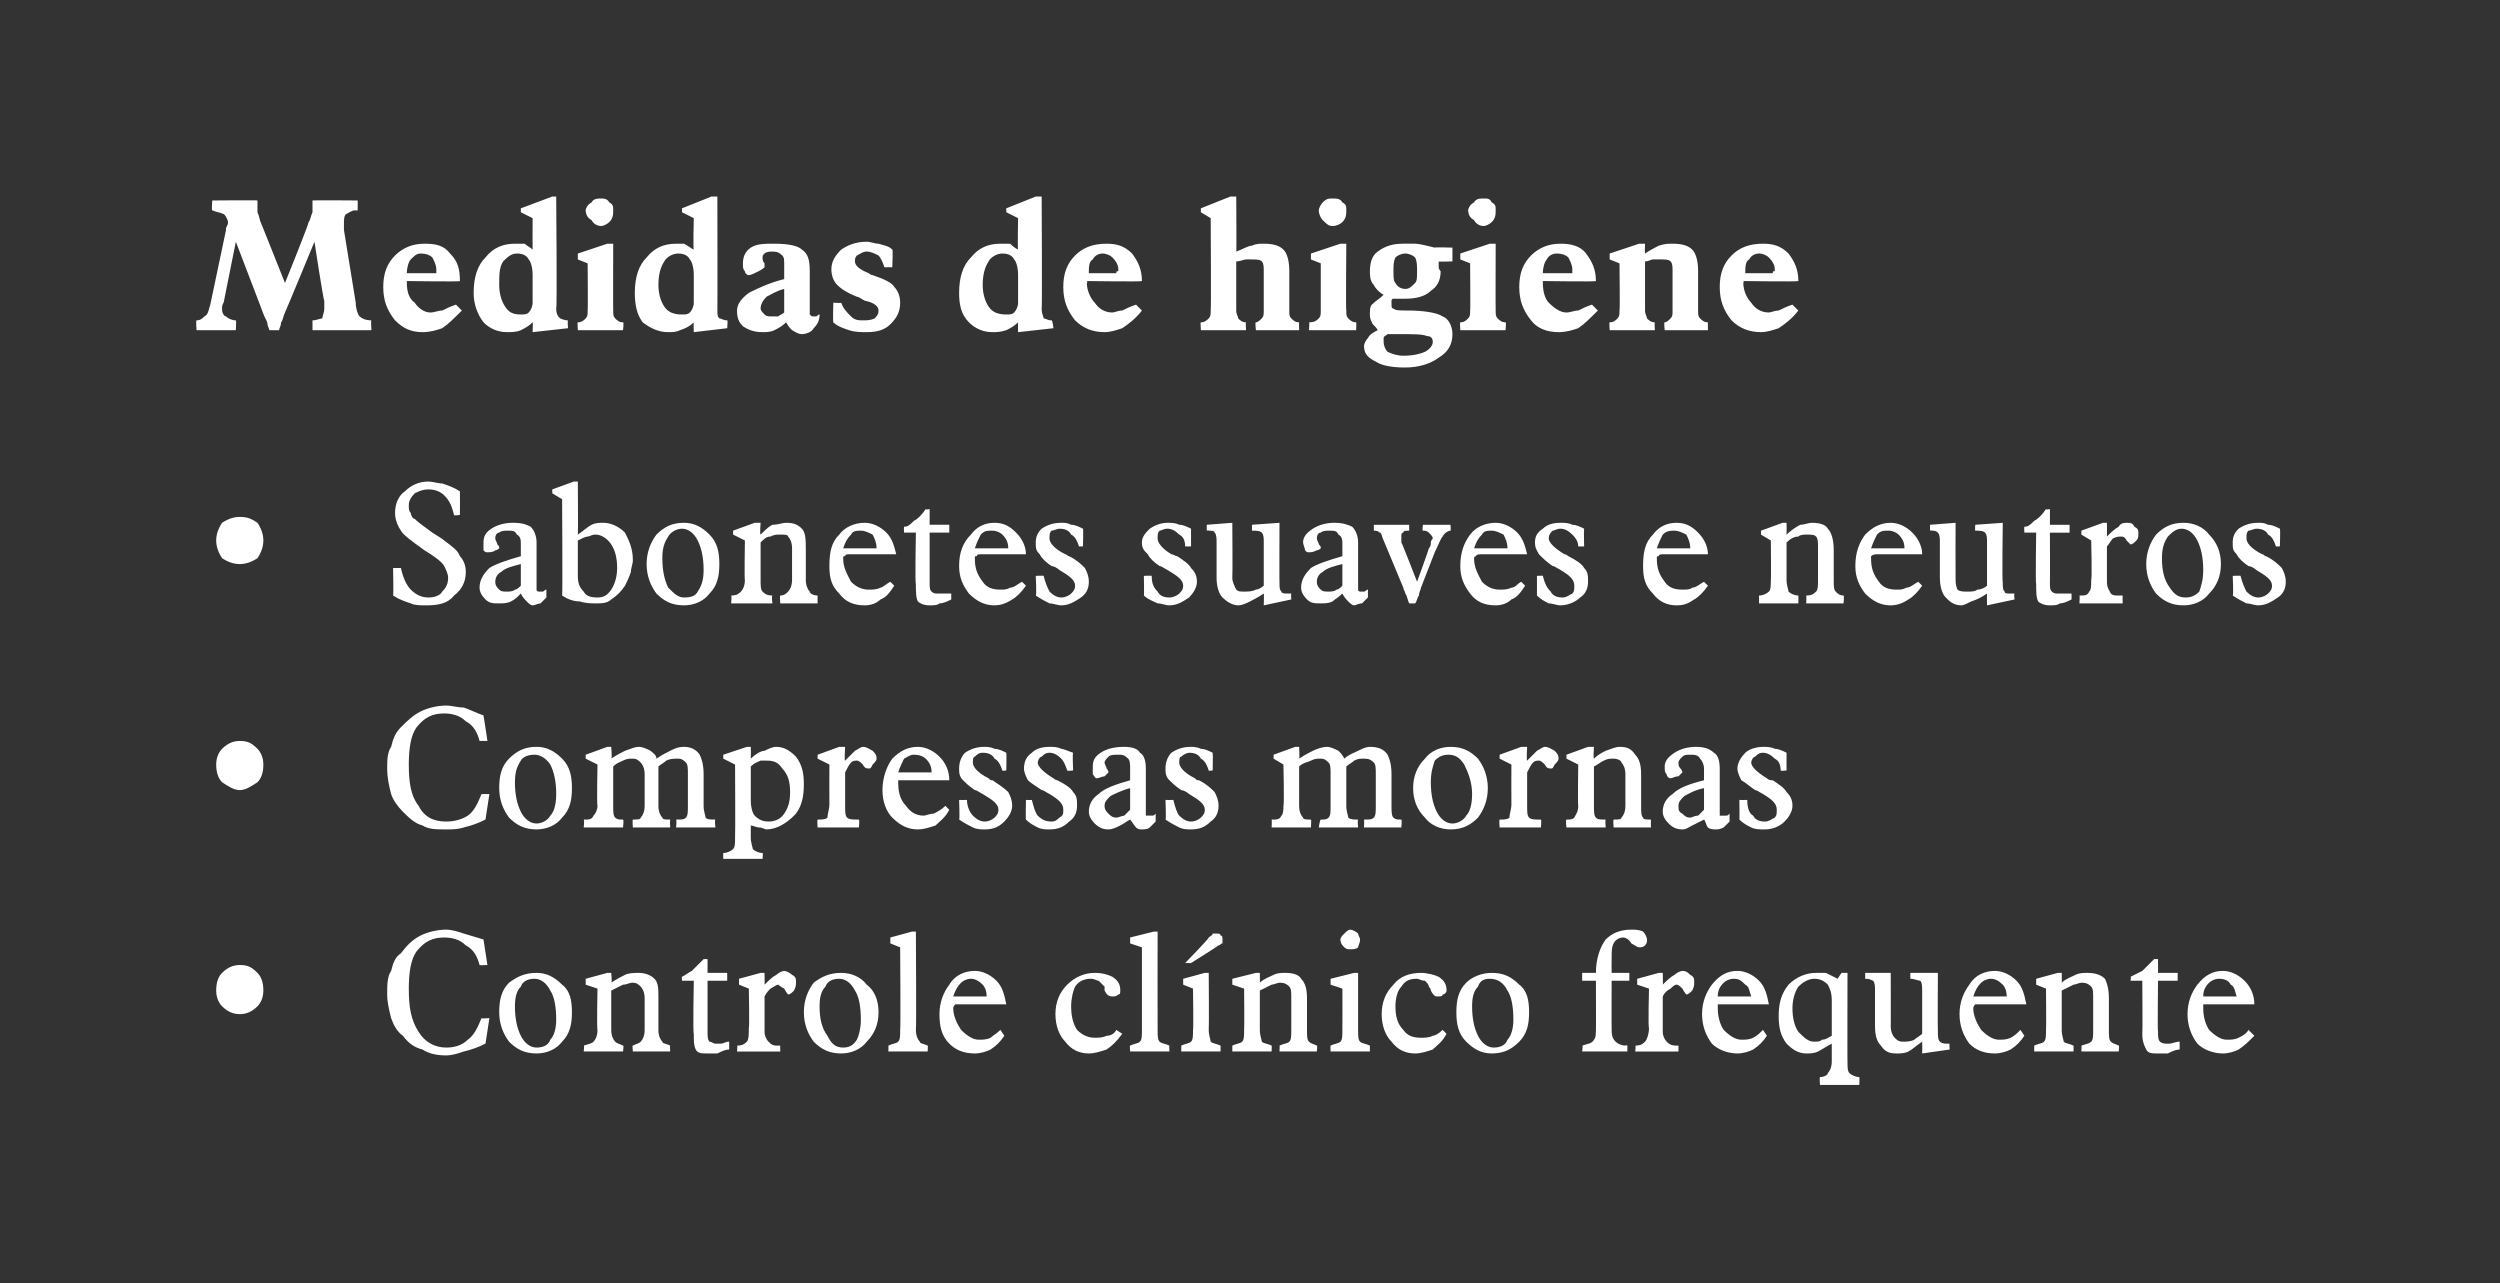
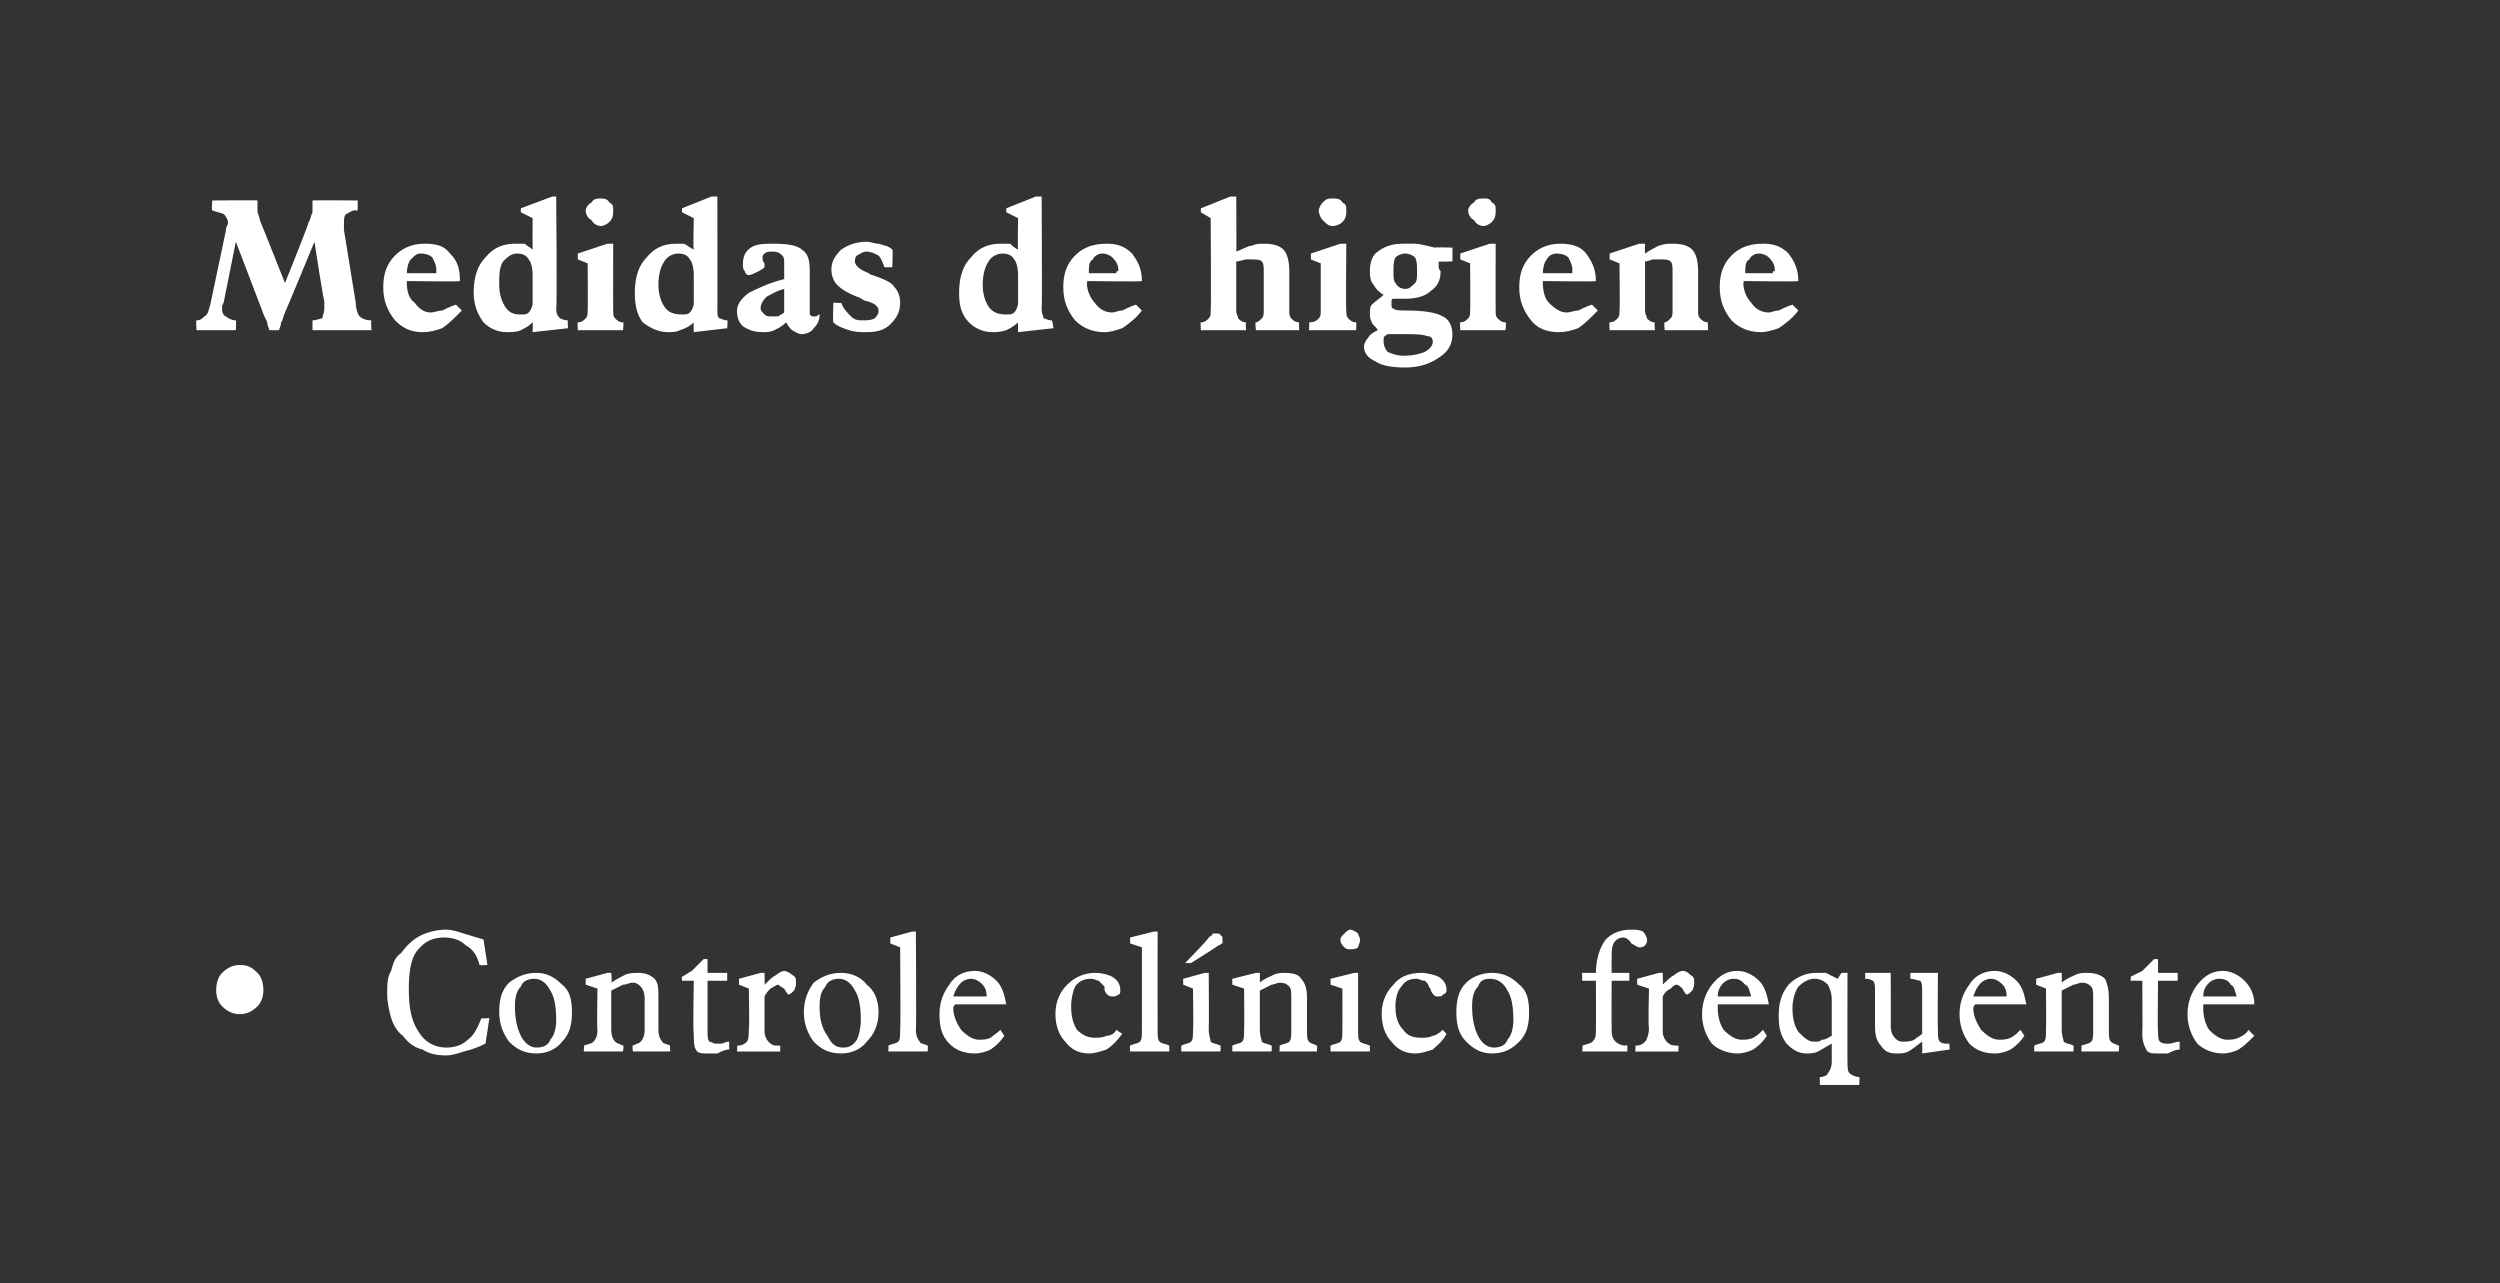
<svg xmlns="http://www.w3.org/2000/svg" version="1.1" width="127.2px" height="65.3px" viewBox="0 0 127.2 65.3">
  <rect x="0" y="0" width="127.2" height="65.3" fill="#333333" stroke="none" />
  <desc>Medidas de higiene • Sabonetes suaves e neutros • Compressas mornas • Controle cl nico frequente</desc>
  <defs />
  <g id="Polygon78605">
    <path d="m11 50.4c0-.4.1-.7.3-.9c.3-.3.6-.4.9-.4c.4 0 .6.1.9.4c.2.2.3.5.3.9c0 .3-.1.6-.3.8c-.3.3-.6.4-.9.4c-.3 0-.6-.1-.9-.4c-.2-.2-.3-.5-.3-.8zm13.5 1.4c-.03.04.4 0 .4 0c0 0-.2 1.33-.2 1.3c-.4.2-.7.3-1.1.4c-.3.1-.6.2-.9.2c-.5 0-.9-.1-1.2-.3c-.4-.1-.7-.3-1-.7c-.3-.2-.5-.6-.6-.9c-.1-.4-.2-.8-.2-1.2c0-.5 0-.9.2-1.2c.1-.4.2-.7.5-.9c.3-.4.6-.7 1-.9c.4-.2.9-.3 1.3-.3c.3 0 .6.1.9.2c.3.1.7.2 1 .3c.01.04.2 1.3.2 1.3c0 0-.4.02-.4 0c-.1-.4-.3-.8-.7-1c-.3-.3-.7-.4-1.1-.4c-.6 0-1 .2-1.4.7c-.3.4-.4 1.1-.4 1.9c0 .9.1 1.6.5 2.2c.3.5.8.8 1.4.8c.4 0 .8-.1 1.1-.4c.3-.2.5-.6.7-1.1zm1.7-.6c0 .6.1 1.1.3 1.5c.2.4.5.6.8.6c.3 0 .6-.1.7-.4c.2-.2.3-.6.3-1c0-.7-.1-1.2-.3-1.5c-.2-.4-.5-.6-.8-.6c-.3 0-.6.1-.7.4c-.2.2-.3.5-.3 1zm1.1 2.4c-.6 0-1-.2-1.4-.6c-.3-.4-.5-.9-.5-1.5c0-.6.1-1.1.5-1.5c.4-.3.8-.5 1.4-.5c.5 0 .9.2 1.3.6c.4.3.5.8.5 1.4c0 .6-.1 1.1-.5 1.5c-.3.4-.8.6-1.3.6zm2.4-.1c0 0 .04-.34 0-.3c.3-.1.4-.1.5-.2c.1-.1.2-.3.2-.6c-.04 0 0-2.1 0-2.1l-.6-.2l0-.3l1.1-.3l.2 0c0 0 .05.51 0 .5c.3-.2.5-.3.7-.4c.2-.1.5-.1.7-.1c.3 0 .6.1.8.3c.2.2.2.5.2 1c0 0 0 1.6 0 1.6c0 .3.1.5.2.6c0 .1.2.1.4.2c-.02-.04 0 .3 0 .3l-1.9 0c0 0-.04-.34 0-.3c.2-.1.3-.1.4-.2c.1-.1.2-.3.2-.6c0 0 0-1.6 0-1.6c0-.3-.1-.5-.2-.6c-.1-.1-.2-.2-.4-.2c-.2 0-.3.1-.5.1c-.2.1-.4.2-.6.3c0 0 0 2 0 2c0 .3.1.5.2.6c.1.1.2.1.4.2c.05-.04 0 .3 0 .3l-2 0zm7.4-.1c-.2 0-.4.1-.6.2c-.1 0-.3 0-.5 0c-.3 0-.5 0-.6-.2c-.1-.2-.1-.4-.1-.8c-.05-.04 0-2.7 0-2.7l-.6 0c0 0-.02-.23 0-.2c.2-.1.3-.2.5-.3c.2-.2.4-.4.6-.6c.01-.01.2 0 .2 0l0 .7l1 0l0 .4l-1 0c0 0 0 2.58 0 2.6c0 .2 0 .4.1.5c.1 0 .2.1.3.1c.1 0 .2 0 .3 0c.1 0 .2-.1.4-.1c0 0 0 .4 0 .4zm.4.1c0 0 .03-.34 0-.3c.3 0 .4-.1.5-.2c.1-.1.1-.4.1-.7c.04.02 0-2 0-2l-.5-.2l0-.3l1.1-.3l.2 0c0 0 .01.65 0 .6c.2-.2.4-.4.6-.5c.1-.1.3-.2.4-.2c.1 0 .3.1.4.2c.2.1.2.2.2.4c0 .1 0 .2-.1.4c-.1.1-.2.2-.3.2c0 0-.1-.1-.2-.3c-.2-.1-.3-.2-.3-.2c-.1 0-.2.1-.4.2c-.1.1-.2.2-.3.4c0 0 0 1.8 0 1.8c0 .2.1.4.2.5c.1.1.2.2.4.2c.1 0 .1 0 .1 0c0 0 .1 0 .1 0c-.01-.04 0 .3 0 .3l-2.2 0zm4.2-2.3c0 .6.1 1.1.4 1.5c.2.4.4.6.8.6c.3 0 .5-.1.7-.4c.1-.2.2-.6.2-1c0-.7-.1-1.2-.3-1.5c-.2-.4-.5-.6-.8-.6c-.3 0-.6.1-.7.4c-.2.2-.3.5-.3 1zm1.1 2.4c-.6 0-1-.2-1.4-.6c-.3-.4-.5-.9-.5-1.5c0-.6.2-1.1.5-1.5c.4-.3.8-.5 1.4-.5c.5 0 1 .2 1.3.6c.4.3.6.8.6 1.4c0 .6-.2 1.1-.6 1.5c-.3.4-.8.6-1.3.6zm2.4-.1c0 0 .01-.34 0-.3c.2-.1.4-.1.5-.2c.1-.1.1-.3.1-.6c.03 0 0-4.2 0-4.2l-.5-.2l0-.3l1.1-.3l.2 0c0 0 .03 5 0 5c0 .3.1.5.2.6c0 .1.2.1.4.2c.02-.04 0 .3 0 .3l-2 0zm3.3-2.8c0 0 1.7 0 1.7 0c0-.3-.1-.5-.2-.6c-.2-.2-.4-.3-.6-.3c-.2 0-.4.1-.5.2c-.2.2-.3.4-.4.7zm2.6 2c-.2.3-.4.5-.7.7c-.2.1-.5.2-.8.2c-.6 0-1-.2-1.3-.5c-.4-.4-.5-.9-.5-1.5c0-.6.2-1.1.5-1.5c.3-.5.8-.7 1.3-.7c.4 0 .8.2 1.1.5c.3.3.4.7.5 1.2c0 0-2.3 0-2.3 0c-.2 0-.3 0-.3 0c0 0-.1.1-.1.2c0 .4.2.8.4 1.1c.3.3.6.5.9.5c.2 0 .4 0 .6-.1c.1-.1.3-.2.5-.4c0 0 .2.3.2.3zm6-.1c-.3.4-.5.6-.8.8c-.3.1-.6.2-.9.2c-.5 0-.9-.2-1.2-.6c-.3-.3-.5-.8-.5-1.4c0-.6.2-1.1.6-1.5c.4-.4.9-.6 1.4-.6c.4 0 .7.1.9.2c.3.2.4.4.4.7c0 .1 0 .2-.1.2c-.1.1-.2.1-.3.1c-.2 0-.3-.1-.4-.3c0-.1 0-.2 0-.2c-.1-.1-.2-.2-.3-.3c-.1 0-.2-.1-.4-.1c-.3 0-.6.1-.8.4c-.1.2-.2.6-.2 1c0 .5.1.9.3 1.2c.3.3.6.4.9.4c.2 0 .4 0 .6-.1c.2 0 .4-.1.5-.3c0 0 .3.2.3.2zm.4.9c0 0-.03-.34 0-.3c.2-.1.4-.1.5-.2c.1-.1.1-.3.1-.6c0 0 0-4.2 0-4.2l-.6-.2l0-.3l1.2-.3l.2 0c0 0-.01 5 0 5c0 .3 0 .5.1.6c.1.1.3.1.5.2c-.02-.04 0 .3 0 .3l-2 0zm3.2-3.2l-.5-.2l0-.3l1.1-.3l.2 0c0 0 .02 2.9 0 2.9c0 .3.1.5.1.6c.1.1.3.1.5.2c.01-.04 0 .3 0 .3l-2 0c0 0 .01-.34 0-.3c.2-.1.4-.1.5-.2c.1-.1.1-.3.1-.6c.03 0 0-2.1 0-2.1zm-.4-1.3c0 0 1.22-1.25 1.2-1.3c.1-.1.2-.1.2-.2c.1 0 .2 0 .2 0c.1 0 .2 0 .2.1c.1 0 .1.1.1.2c0 0 0 .1 0 .2c-.1 0-.1.1-.2.1c-.03.04-1.4.9-1.4.9l-.3 0zm2.4 4.5c0 0 0-.34 0-.3c.2-.1.4-.1.5-.2c.1-.1.1-.3.1-.6c.02 0 0-2.1 0-2.1l-.6-.2l0-.3l1.2-.3l.2 0c0 0 .01.51 0 .5c.2-.2.5-.3.7-.4c.2-.1.4-.1.6-.1c.4 0 .7.1.8.3c.2.2.3.5.3 1c0 0 0 1.6 0 1.6c0 .3 0 .5.1.6c.1.1.2.1.4.2c.04-.04 0 .3 0 .3l-1.9 0c0 0 .02-.34 0-.3c.2-.1.4-.1.5-.2c.1-.1.1-.3.1-.6c0 0 0-1.6 0-1.6c0-.3 0-.5-.1-.6c-.1-.1-.2-.2-.5-.2c-.1 0-.3.1-.4.1c-.2.1-.4.2-.6.3c0 0 0 2 0 2c0 .3.1.5.1.6c.1.1.3.1.5.2c.01-.04 0 .3 0 .3l-2 0zm5.5-5.7c0-.1.1-.2.2-.3c.1-.1.2-.2.3-.2c.1 0 .3.1.4.2c0 .1.1.2.1.3c0 .2-.1.3-.1.4c-.1.1-.3.1-.4.1c-.1 0-.2 0-.3-.1c-.1-.1-.2-.2-.2-.4zm.1 2.5l-.6-.2l0-.3l1.2-.3l.2 0c0 0 0 2.9 0 2.9c0 .3 0 .5.1.6c.1.1.3.1.5.2c0-.04 0 .3 0 .3l-2 0c0 0-.01-.34 0-.3c.2-.1.4-.1.5-.2c.1-.1.1-.3.1-.6c.01 0 0-2.1 0-2.1zm5.3 2.3c-.2.4-.5.6-.7.8c-.3.1-.6.2-.9.2c-.5 0-.9-.2-1.2-.6c-.3-.3-.5-.8-.5-1.4c0-.6.2-1.1.6-1.5c.3-.4.8-.6 1.4-.6c.3 0 .7.1.9.2c.3.2.4.4.4.7c0 .1-.1.2-.2.2c0 .1-.1.1-.3.1c-.1 0-.2-.1-.3-.3c0-.1-.1-.2-.1-.2c0-.1-.1-.2-.2-.3c-.2 0-.3-.1-.4-.1c-.4 0-.6.1-.8.4c-.2.2-.3.6-.3 1c0 .5.1.9.4 1.2c.2.3.5.4.9.4c.2 0 .4 0 .6-.1c.1 0 .3-.1.5-.3c0 0 .2.2.2.2zm1.3-1.4c0 .6.1 1.1.3 1.5c.2.4.5.6.8.6c.3 0 .6-.1.7-.4c.2-.2.3-.6.3-1c0-.7-.1-1.2-.3-1.5c-.2-.4-.5-.6-.9-.6c-.3 0-.5.1-.6.4c-.2.2-.3.5-.3 1zm1 2.4c-.5 0-.9-.2-1.3-.6c-.4-.4-.5-.9-.5-1.5c0-.6.1-1.1.5-1.5c.3-.3.8-.5 1.3-.5c.6 0 1 .2 1.4.6c.4.3.5.8.5 1.4c0 .6-.1 1.1-.5 1.5c-.4.4-.8.6-1.4.6zm4.6-.1c0 0 .05-.34 0-.3c.3-.1.5-.1.6-.3c.1-.1.1-.3.1-.6c.01.04 0-2.4 0-2.4l-.7 0l0-.4l.7 0c0 0 .01-.05 0 0c0-.7.2-1.3.5-1.7c.3-.3.7-.5 1.3-.5c.2 0 .4 0 .6.1c.1.1.2.3.2.4c0 .1 0 .2-.1.3c-.1.1-.2.1-.3.1c-.1 0-.2-.1-.4-.2c-.1-.2-.3-.3-.4-.3c-.2 0-.4.1-.5.3c-.1.2-.1.4-.1.8c-.01 0 0 .7 0 .7l.9 0l0 .4l-.9 0c0 0-.01 2.41 0 2.4c0 .3 0 .5.2.7c.1.1.3.2.5.2c0-.04.1 0 .1 0l0 .3l-2.3 0zm2.7 0c0 0 .04-.34 0-.3c.3 0 .4-.1.5-.2c.1-.1.2-.4.2-.7c-.05.02 0-2 0-2l-.6-.2l0-.3l1.1-.3l.2 0c0 0 .02.65 0 .6c.2-.2.4-.4.6-.5c.1-.1.3-.2.4-.2c.2 0 .3.1.4.2c.2.1.2.2.2.4c0 .1 0 .2-.1.4c-.1.1-.2.2-.3.2c0 0-.1-.1-.2-.3c-.1-.1-.2-.2-.3-.2c-.1 0-.2.1-.3.2c-.2.1-.3.2-.4.4c0 0 0 1.8 0 1.8c0 .2.1.4.2.5c.1.1.2.2.5.2c0 0 0 0 0 0c.1 0 .1 0 .1 0c0-.04 0 .3 0 .3l-2.2 0zm4.2-2.8c0 0 1.7 0 1.7 0c-.1-.3-.1-.5-.3-.6c-.2-.2-.3-.3-.6-.3c-.2 0-.4.1-.5.2c-.2.2-.3.4-.3.7zm2.5 2c-.2.3-.4.5-.7.7c-.2.1-.5.2-.8.2c-.5 0-1-.2-1.3-.5c-.3-.4-.5-.9-.5-1.5c0-.6.2-1.1.5-1.5c.4-.5.8-.7 1.3-.7c.4 0 .8.2 1.1.5c.3.3.4.7.5 1.2c0 0-2.2 0-2.2 0c-.2 0-.4 0-.4 0c0 0 0 .1 0 .2c0 .4.1.8.3 1.1c.3.3.6.5.9.5c.2 0 .4 0 .6-.1c.2-.1.3-.2.5-.4c0 0 .2.3.2.3zm4.1 1.3c0 .3 0 .5.1.6c.1.1.3.2.5.2c.02.01 0 .4 0 .4l-2 0c0 0-.03-.39 0-.4c.2 0 .4-.1.4-.2c.1-.1.2-.3.2-.6c0 0 0-.9 0-.9c-.2.1-.5.3-.7.4c-.2.1-.4.1-.6.1c-.4 0-.7-.2-1-.5c-.3-.4-.4-.8-.4-1.4c0-.6.1-1.1.5-1.6c.4-.4.9-.6 1.4-.6c.2 0 .3 0 .5 0c.2.1.4.2.6.3c0-.02.2-.3.2-.3l.3 0c0 0-.01 4.53 0 4.5zm-.8-1.3c0 0 0-1.8 0-1.8c0-.4-.1-.6-.2-.8c-.2-.2-.4-.3-.7-.3c-.3 0-.6.2-.8.4c-.2.3-.3.7-.3 1.1c0 .5.1.9.3 1.2c.3.3.5.5.8.5c.2 0 .3 0 .4-.1c.2 0 .3-.1.5-.2zm1.7-2.9l0-.3l1.3 0c0 0 .01 2.73 0 2.7c0 .3.1.5.2.6c.1.1.2.2.4.2c.2 0 .4 0 .6-.1c.1-.1.3-.2.4-.3c0 0 0-2.1 0-2.1c0-.3 0-.5-.1-.6c-.1 0-.3-.1-.5-.1c-.01 0 0-.3 0-.3l1.4 0c0 0-.02 2.96 0 3c0 .2 0 .4.1.5c0 0 .1.1.3.1c.1 0 .1 0 .1 0c0 0 .1 0 .1 0c-.03-.04 0 .3 0 .3l-1.4.2c0 0 .01-.57 0-.6c-.3.2-.5.4-.7.5c-.2.1-.4.1-.6.1c-.4 0-.6-.1-.8-.4c-.2-.2-.3-.5-.3-1c0 0 0-1.8 0-1.8c0-.2 0-.4-.1-.5c0 0-.2-.1-.3-.1c-.03.02-.1 0-.1 0zm5.5.9c0 0 1.7 0 1.7 0c0-.3-.1-.5-.2-.6c-.2-.2-.4-.3-.6-.3c-.2 0-.4.1-.5.2c-.2.2-.3.4-.4.7zm2.6 2c-.2.3-.4.5-.7.7c-.2.1-.5.2-.8.2c-.6 0-1-.2-1.3-.5c-.3-.4-.5-.9-.5-1.5c0-.6.2-1.1.5-1.5c.3-.5.8-.7 1.3-.7c.4 0 .8.2 1.1.5c.3.3.4.7.5 1.2c0 0-2.3 0-2.3 0c-.1 0-.3 0-.3 0c0 0-.1.1-.1.2c0 .4.2.8.4 1.1c.3.3.6.5.9.5c.2 0 .4 0 .6-.1c.2-.1.3-.2.5-.4c0 0 .2.3.2.3zm.5.8c0 0 0-.34 0-.3c.2-.1.4-.1.5-.2c.1-.1.1-.3.1-.6c.02 0 0-2.1 0-2.1l-.5-.2l0-.3l1.1-.3l.2 0c0 0 .01.51 0 .5c.2-.2.5-.3.7-.4c.2-.1.4-.1.6-.1c.4 0 .7.1.9.3c.1.2.2.5.2 1c0 0 0 1.6 0 1.6c0 .3 0 .5.1.6c.1.1.2.1.4.2c.04-.04 0 .3 0 .3l-1.9 0c0 0 .02-.34 0-.3c.3-.1.4-.1.5-.2c.1-.1.1-.3.1-.6c0 0 0-1.6 0-1.6c0-.3 0-.5-.1-.6c-.1-.1-.2-.2-.5-.2c-.1 0-.3.1-.4.1c-.2.1-.4.2-.6.3c0 0 0 2 0 2c0 .3.1.5.1.6c.1.1.3.1.5.2c.01-.04 0 .3 0 .3l-2 0zm7.4-.1c-.2 0-.4.1-.6.2c-.2 0-.3 0-.5 0c-.3 0-.5 0-.6-.2c-.1-.2-.2-.4-.2-.8c.02-.04 0-2.7 0-2.7l-.6 0c0 0 .04-.23 0-.2c.2-.1.4-.2.6-.3c.2-.2.4-.4.6-.6c-.03-.01.2 0 .2 0l0 .7l1 0l0 .4l-1 0c0 0-.03 2.58 0 2.6c0 .2 0 .4.1.5c0 0 .1.1.3.1c0 0 .1 0 .2 0c.1 0 .3-.1.5-.1c0 0 0 .4 0 .4zm1.2-2.7c0 0 1.7 0 1.7 0c-.1-.3-.1-.5-.3-.6c-.1-.2-.3-.3-.6-.3c-.2 0-.4.1-.5.2c-.2.2-.3.4-.3.7zm2.6 2c-.3.3-.5.5-.8.7c-.2.1-.5.2-.8.2c-.5 0-1-.2-1.3-.5c-.3-.4-.5-.9-.5-1.5c0-.6.2-1.1.5-1.5c.4-.5.8-.7 1.3-.7c.4 0 .8.2 1.1.5c.3.3.5.7.5 1.2c0 0-2.2 0-2.2 0c-.2 0-.3 0-.4 0c0 0 0 .1 0 .2c0 .4.1.8.3 1.1c.3.3.6.5.9.5c.2 0 .4 0 .6-.1c.2-.1.4-.2.5-.4c0 0 .3.3.3.3z" stroke="none" fill="#fff" />
  </g>
  <g id="Polygon78604">
-     <path d="m11 38.9c0-.3.1-.6.3-.8c.3-.3.6-.4.9-.4c.4 0 .6.1.9.4c.2.2.3.5.3.8c0 .4-.1.7-.3.9c-.3.2-.6.4-.9.4c-.3 0-.6-.2-.9-.4c-.2-.2-.3-.5-.3-.9zm13.5 1.5c-.03.01.4 0 .4 0c0 0-.2 1.31-.2 1.3c-.4.2-.7.3-1.1.4c-.3.1-.6.1-.9.1c-.5 0-.9 0-1.2-.2c-.4-.1-.7-.4-1-.7c-.3-.3-.5-.6-.6-.9c-.1-.4-.2-.8-.2-1.3c0-.4 0-.8.2-1.1c.1-.4.2-.7.5-1c.3-.3.6-.6 1-.8c.4-.2.9-.3 1.3-.3c.3 0 .6.1.9.1c.3.1.7.3 1 .4c.01.01.2 1.3.2 1.3c0 0-.4 0-.4 0c-.1-.4-.3-.8-.7-1c-.3-.3-.7-.4-1.1-.4c-.6 0-1 .2-1.4.7c-.3.4-.4 1.1-.4 1.9c0 .9.1 1.6.5 2.1c.3.6.8.8 1.4.8c.4 0 .8-.1 1.1-.3c.3-.2.5-.6.7-1.1zm1.7-.6c0 .6.1 1.1.3 1.5c.2.4.5.6.8.6c.3 0 .6-.2.7-.4c.2-.2.3-.6.3-1.1c0-.6-.1-1.1-.3-1.5c-.2-.3-.5-.5-.8-.5c-.3 0-.6.1-.7.3c-.2.3-.3.6-.3 1.1zm1.1 2.4c-.6 0-1-.2-1.4-.6c-.3-.4-.5-.9-.5-1.5c0-.6.1-1.1.5-1.5c.4-.4.8-.6 1.4-.6c.5 0 .9.2 1.3.6c.4.4.5.9.5 1.5c0 .6-.1 1.1-.5 1.5c-.3.4-.8.6-1.3.6zm2.4-.1c0 0 .04-.37 0-.4c.3 0 .4 0 .5-.2c.1-.1.2-.3.2-.5c-.04-.03 0-2.1 0-2.1l-.6-.3l0-.2l1.1-.4l.2 0c0 0 .05.6 0 .6c.3-.2.5-.3.7-.4c.3-.1.5-.2.7-.2c.2 0 .4.1.6.2c.1.1.3.2.3.4c.3-.2.5-.3.7-.4c.2-.1.4-.2.7-.2c.3 0 .6.1.8.4c.1.2.2.5.2 1c0 0 0 1.6 0 1.6c0 .3.1.5.1.6c.1.1.2.1.5.1c-.05.03 0 .4 0 .4l-2 0c0 0 .04-.37 0-.4c.3 0 .4 0 .5-.1c.1-.1.1-.3.1-.6c0 0 0-1.6 0-1.6c0-.3 0-.5-.1-.6c-.1-.1-.2-.2-.4-.2c-.2 0-.4 0-.6.1c-.1.1-.3.2-.4.3c0 0 0 2 0 2c0 .3.1.5.2.6c0 .1.2.1.4.1c-.02.03 0 .4 0 .4l-1.9 0c0 0-.03-.37 0-.4c.2 0 .4 0 .4-.1c.1-.1.2-.3.2-.6c0 0 0-1.6 0-1.6c0-.3-.1-.5-.2-.6c-.1-.1-.2-.2-.4-.2c-.2 0-.3 0-.5.1c-.2.1-.3.1-.5.3c0 0 0 2 0 2c0 .3 0 .5.1.6c.1.1.2.1.4.1c.05.03 0 .4 0 .4l-2 0zm8.5-3.1c0 0 0 1.7 0 1.7c0 .4.1.7.2.8c.2.2.4.3.7.3c.3 0 .6-.1.8-.4c.2-.3.3-.6.3-1.1c0-.5-.1-.9-.4-1.2c-.2-.3-.4-.4-.8-.4c-.1 0-.2 0-.3 0c-.2.1-.3.1-.5.3zm-1.4 4.7c0 0-.01-.31 0-.3c.2 0 .4-.1.5-.2c.1-.1.1-.3.1-.6c.02 0 0-3.7 0-3.7l-.6-.3l0-.2l1.2-.4l.2 0c0 0 .01.58 0 .6c.2-.2.5-.4.7-.4c.2-.1.4-.2.6-.2c.4 0 .7.2 1 .5c.3.4.4.8.4 1.4c0 .6-.1 1.2-.5 1.6c-.4.4-.9.7-1.4.7c-.1 0-.2-.1-.4-.1c-.1 0-.3-.1-.4-.1c0 0 0 .6 0 .6c0 .3.1.5.1.6c.1.1.3.2.5.2c.03-.01 0 .3 0 .3l-2 0zm4.8-1.6c0 0-.03-.37 0-.4c.2 0 .4 0 .5-.1c0-.2.1-.4.1-.7c-.01 0 0-2 0-2l-.6-.3l0-.2l1.1-.4l.3 0c0 0-.05.72 0 .7c.2-.2.4-.4.5-.5c.2-.1.3-.2.4-.2c.2 0 .3.1.5.2c.1.1.2.2.2.4c0 .1-.1.2-.2.3c-.1.2-.1.2-.2.2c-.1 0-.2 0-.3-.2c-.1-.1-.2-.2-.3-.2c-.1 0-.2 0-.3.1c-.1.1-.2.3-.3.5c0 0 0 1.7 0 1.7c0 .3 0 .5.1.6c.1.1.3.1.5.1c0 0 0 0 .1 0c0 0 0 0 0 0c.04.03 0 .4 0 .4l-2.1 0zm4.1-2.8c0 0 1.7 0 1.7 0c0-.3-.1-.5-.3-.7c-.1-.1-.3-.2-.6-.2c-.2 0-.3.1-.5.2c-.1.2-.2.4-.3.7zm2.6 1.9c-.2.4-.5.6-.7.8c-.3.1-.6.2-.9.2c-.5 0-.9-.2-1.3-.6c-.3-.3-.5-.8-.5-1.4c0-.6.2-1.2.5-1.6c.4-.4.8-.6 1.3-.6c.4 0 .8.2 1.1.5c.3.3.5.7.5 1.2c0 0-2.2 0-2.2 0c-.2 0-.3 0-.4 0c0 0 0 .1 0 .1c0 .5.1.9.4 1.2c.2.3.5.5.9.5c.1 0 .3-.1.5-.1c.2-.1.4-.2.6-.4c0 0 .2.2.2.2zm.5.5c.04.03 0-1 0-1c0 0 .39.01.4 0c0 .4.2.7.3.8c.2.2.4.3.6.3c.2 0 .4-.1.5-.2c.1-.1.2-.2.2-.4c0-.3-.3-.5-.8-.8c-.2-.1-.3-.2-.4-.2c-.3-.2-.5-.4-.6-.5c-.2-.2-.2-.4-.2-.6c0-.3.1-.6.3-.8c.3-.2.6-.3 1-.3c.1 0 .3 0 .5.1c.2 0 .4.1.6.2c.02.03 0 .9 0 .9c0 0-.24.04-.2 0c-.1-.3-.2-.5-.4-.6c-.1-.2-.3-.3-.6-.3c-.2 0-.3.1-.4.2c-.1 0-.1.2-.1.3c0 .2.2.5.8.8c.1.1.1.1.2.1c.3.2.6.4.8.6c.1.2.2.4.2.7c0 .3-.2.6-.4.8c-.3.3-.6.4-1 .4c-.2 0-.4 0-.6-.1c-.2-.1-.4-.2-.7-.4zm3.4 0c-.02.03 0-1 0-1c0 0 .33.01.3 0c.1.4.2.7.3.8c.2.2.4.3.7.3c.2 0 .3-.1.4-.2c.2-.1.2-.2.2-.4c0-.3-.2-.5-.7-.8c-.2-.1-.3-.2-.4-.2c-.3-.2-.6-.4-.7-.5c-.1-.2-.2-.4-.2-.6c0-.3.1-.6.4-.8c.2-.2.5-.3.9-.3c.2 0 .4 0 .6.1c.1 0 .3.1.6.2c-.04.03 0 .9 0 .9c0 0-.3.04-.3 0c-.1-.3-.2-.5-.3-.6c-.2-.2-.4-.3-.6-.3c-.2 0-.3.1-.4.2c-.1 0-.2.2-.2.3c0 .2.3.5.8.8c.1.1.2.1.2.1c.4.2.7.4.8.6c.2.2.2.4.2.7c0 .3-.1.6-.4.8c-.3.3-.6.4-1 .4c-.2 0-.4 0-.6-.1c-.2-.1-.4-.2-.6-.4zm6.6.1c-.1.1-.2.2-.3.3c-.1.1-.3.1-.4.1c-.1 0-.2 0-.3-.1c-.1-.1-.2-.3-.3-.4c-.2.1-.3.2-.5.3c-.2.1-.4.2-.6.2c-.3 0-.5-.1-.7-.3c-.2-.2-.3-.4-.3-.6c0-.4.2-.7.5-.9c.3-.3.9-.5 1.6-.7c0 0 0-.6 0-.6c0-.2 0-.4-.1-.5c-.2-.2-.3-.2-.5-.2c-.2 0-.4 0-.5.1c-.1.1-.2.2-.2.3c0 .1.1.2.1.3c.1.1.1.2.1.2c0 0-.1.1-.2.2c-.1 0-.3.1-.4.1c-.1 0-.1-.1-.2-.2c0-.1 0-.2 0-.4c0-.3.1-.5.4-.7c.3-.2.7-.3 1.2-.3c.4 0 .7.1.8.3c.2.1.3.4.3.8c0 0 0 2.1 0 2.1c0 .1 0 .2 0 .3c0 0 .1 0 .1 0c.1 0 .2 0 .2 0c.1 0 .1 0 .2-.1c0 0 0 .4 0 .4zm-1.3-1.7c-.4.1-.8.3-1 .4c-.2.2-.3.3-.3.5c0 .2.1.3.2.4c.1.1.2.2.4.2c.1 0 .3-.1.4-.1c.1-.1.2-.2.3-.3c0 0 0-1.1 0-1.1zm1.8 1.6c.04.03 0-1 0-1c0 0 .39.01.4 0c.1.4.2.7.3.8c.2.2.4.3.6.3c.2 0 .4-.1.5-.2c.1-.1.2-.2.2-.4c0-.3-.3-.5-.8-.8c-.1-.1-.3-.2-.4-.2c-.3-.2-.5-.4-.6-.5c-.2-.2-.2-.4-.2-.6c0-.3.1-.6.3-.8c.3-.2.6-.3 1-.3c.1 0 .3 0 .5.1c.2 0 .4.1.6.2c.02.03 0 .9 0 .9c0 0-.24.04-.2 0c-.1-.3-.2-.5-.4-.6c-.1-.2-.3-.3-.6-.3c-.1 0-.3.1-.4.2c-.1 0-.1.2-.1.3c0 .2.2.5.8.8c.1.1.1.1.2.1c.4.2.6.4.8.6c.1.2.2.4.2.7c0 .3-.1.6-.4.8c-.3.3-.6.4-1 .4c-.2 0-.4 0-.6-.1c-.2-.1-.4-.2-.7-.4zm5.4.4c0 0 .02-.37 0-.4c.3 0 .4 0 .5-.2c.1-.1.1-.3.1-.5c.05-.03 0-2.1 0-2.1l-.5-.3l0-.2l1.1-.4l.2 0c0 0 .03.6 0 .6c.3-.2.5-.3.7-.4c.2-.1.5-.2.7-.2c.2 0 .4.1.6.2c.1.1.2.2.3.4c.2-.2.5-.3.7-.4c.2-.1.4-.2.6-.2c.4 0 .7.1.9.4c.1.2.2.5.2 1c0 0 0 1.6 0 1.6c0 .3 0 .5.1.6c.1.1.2.1.4.1c.04.03 0 .4 0 .4l-1.9 0c0 0 .02-.37 0-.4c.3 0 .4 0 .5-.1c.1-.1.1-.3.1-.6c0 0 0-1.6 0-1.6c0-.3 0-.5-.1-.6c-.1-.1-.2-.2-.5-.2c-.2 0-.3 0-.5.1c-.1.1-.3.2-.4.3c0 0 0 2 0 2c0 .3.1.5.1.6c.1.1.3.1.5.1c-.04.03 0 .4 0 .4l-2 0c0 0 .05-.37.1-.4c.2 0 .3 0 .4-.1c.1-.1.1-.3.1-.6c0 0 0-1.6 0-1.6c0-.3 0-.5-.1-.6c-.1-.1-.2-.2-.4-.2c-.2 0-.3 0-.5.1c-.2.1-.4.1-.6.3c0 0 0 2 0 2c0 .3.1.5.2.6c0 .1.2.1.4.1c.03.03 0 .4 0 .4l-2 0zm8.1-2.3c0 .6.1 1.1.3 1.5c.2.4.5.6.8.6c.3 0 .6-.2.7-.4c.2-.2.3-.6.3-1.1c0-.6-.2-1.1-.4-1.5c-.2-.3-.4-.5-.8-.5c-.3 0-.5.1-.7.3c-.1.3-.2.6-.2 1.1zm1 2.4c-.5 0-1-.2-1.3-.6c-.4-.4-.6-.9-.6-1.5c0-.6.2-1.1.6-1.5c.3-.4.8-.6 1.3-.6c.6 0 1 .2 1.4.6c.3.4.5.9.5 1.5c0 .6-.2 1.1-.5 1.5c-.4.4-.8.6-1.4.6zm2.5-.1c0 0-.03-.37 0-.4c.2 0 .4 0 .5-.1c0-.2.1-.4.1-.7c-.01 0 0-2 0-2l-.6-.3l0-.2l1.1-.4l.3 0c0 0-.04.72 0 .7c.2-.2.4-.4.5-.5c.2-.1.3-.2.4-.2c.2 0 .3.1.5.2c.1.1.2.2.2.4c0 .1-.1.2-.2.3c-.1.2-.1.2-.2.2c-.1 0-.2 0-.3-.2c-.1-.1-.2-.2-.3-.2c-.1 0-.2 0-.3.1c-.1.1-.2.3-.3.5c0 0 0 1.7 0 1.7c0 .3 0 .5.1.6c.1.1.3.1.5.1c0 0 0 0 .1 0c0 0 0 0 0 0c.04.03 0 .4 0 .4l-2.1 0zm3.4 0c0 0-.05-.37 0-.4c.2 0 .3 0 .4-.1c.1-.2.2-.3.2-.6c-.03-.03 0-2.1 0-2.1l-.6-.3l0-.2l1.1-.4l.3 0c0 0-.04.58 0 .6c.2-.2.4-.3.6-.4c.3-.1.5-.2.7-.2c.4 0 .6.1.8.4c.2.2.3.5.3 1c0 0 0 1.6 0 1.6c0 .3 0 .5.1.6c0 .1.2.1.4.1c-.01.03 0 .4 0 .4l-1.9 0c0 0-.03-.37 0-.4c.2 0 .4 0 .4-.1c.1-.1.2-.3.2-.6c0 0 0-1.6 0-1.6c0-.3-.1-.5-.2-.6c0-.1-.2-.2-.4-.2c-.2 0-.3 0-.5.1c-.2.1-.3.2-.5.3c0 0 0 2 0 2c0 .3 0 .5.1.6c.1.1.2.1.5.1c-.04.03 0 .4 0 .4l-2 0zm8.3-.3c-.1.1-.2.2-.3.3c-.2.1-.3.1-.4.1c-.1 0-.3 0-.4-.1c-.1-.1-.1-.3-.2-.4c-.2.1-.4.2-.6.3c-.2.1-.3.2-.5.2c-.3 0-.5-.1-.7-.3c-.2-.2-.3-.4-.3-.6c0-.4.2-.7.5-.9c.3-.3.8-.5 1.6-.7c0 0 0-.6 0-.6c0-.2-.1-.4-.2-.5c-.1-.2-.3-.2-.5-.2c-.2 0-.3 0-.4.1c-.1.1-.2.2-.2.3c0 .1 0 .2.1.3c.1.1.1.2.1.2c0 0-.1.1-.2.2c-.2 0-.3.1-.4.1c-.1 0-.2-.1-.2-.2c-.1-.1-.1-.2-.1-.4c0-.3.2-.5.5-.7c.3-.2.7-.3 1.1-.3c.4 0 .7.1.9.3c.2.1.3.4.3.8c0 0 0 2.1 0 2.1c0 .1 0 .2 0 .3c0 0 .1 0 .1 0c.1 0 .1 0 .2 0c.1 0 .1 0 .2-.1c0 0 0 .4 0 .4zm-1.3-1.7c-.5.1-.8.3-1 .4c-.2.2-.3.3-.3.5c0 .2 0 .3.2.4c.1.1.2.2.4.2c.1 0 .2-.1.4-.1c.1-.1.2-.2.3-.3c0 0 0-1.1 0-1.1zm1.8 1.6c.01.03 0-1 0-1c0 0 .36.01.4 0c0 .4.1.7.3.8c.1.2.3.3.6.3c.2 0 .3-.1.5-.2c.1-.1.1-.2.1-.4c0-.3-.2-.5-.7-.8c-.2-.1-.3-.2-.4-.2c-.3-.2-.5-.4-.7-.5c-.1-.2-.2-.4-.2-.6c0-.3.2-.6.4-.8c.2-.2.6-.3.9-.3c.2 0 .4 0 .6.1c.2 0 .4.1.6.2c-.01.03 0 .9 0 .9c0 0-.27.04-.3 0c0-.3-.1-.5-.3-.6c-.2-.2-.4-.3-.6-.3c-.2 0-.3.1-.4.2c-.1 0-.2.2-.2.3c0 .2.3.5.8.8c.1.1.2.1.3.1c.3.2.6.4.7.6c.2.2.3.4.3.7c0 .3-.2.6-.4.8c-.3.3-.7.4-1 .4c-.3 0-.5 0-.7-.1c-.2-.1-.4-.2-.6-.4z" stroke="none" fill="#fff" />
-   </g>
+     </g>
  <g id="Polygon78603">
-     <path d="m11 27.5c0-.3.1-.6.3-.9c.3-.2.6-.3.9-.3c.4 0 .6.1.9.3c.2.3.3.6.3.9c0 .3-.1.6-.3.9c-.3.2-.6.3-.9.3c-.3 0-.6-.1-.9-.3c-.2-.3-.3-.6-.3-.9zm9 2.8c.03-.02 0-1.4 0-1.4c0 0 .36 0 .4 0c.1.5.3.9.5 1.1c.3.3.6.4.9.4c.3 0 .6-.1.7-.3c.2-.2.3-.4.3-.7c0-.2-.1-.4-.2-.6c-.1-.2-.5-.5-1-.8c-.7-.5-1.1-.8-1.2-1c-.2-.3-.3-.6-.3-.9c0-.5.2-.9.5-1.1c.3-.3.7-.5 1.2-.5c.2 0 .5.1.7.1c.3.1.6.2.9.4c.01.01 0 1.2 0 1.2c0 0-.34.05-.3 0c-.1-.4-.2-.7-.5-1c-.2-.2-.5-.3-.8-.3c-.3 0-.5.1-.7.2c-.2.2-.3.4-.3.6c0 .2 0 .3.1.4c0 .1.1.3.2.3c.2.2.5.4.9.7c.3.2.5.3.6.4c.4.3.7.5.8.8c.2.2.3.5.3.8c0 .5-.2.9-.6 1.2c-.3.4-.8.5-1.4.5c-.3 0-.6 0-.8-.1c-.3-.1-.6-.2-.9-.4zm7.8.1c-.1.1-.2.2-.3.3c-.1 0-.3.1-.4.1c-.1 0-.2-.1-.3-.2c-.1-.1-.2-.2-.3-.4c-.2.2-.3.3-.5.4c-.2.1-.4.1-.6.1c-.3 0-.5 0-.7-.2c-.2-.2-.3-.4-.3-.6c0-.4.2-.7.5-1c.3-.2.9-.4 1.6-.6c0 0 0-.6 0-.6c0-.2 0-.4-.2-.5c-.1-.2-.2-.2-.5-.2c-.1 0-.3 0-.4.1c-.1 0-.2.1-.2.3c0 .1.1.2.1.3c.1.1.1.1.1.2c0 0-.1.1-.2.1c-.1.1-.3.1-.4.1c-.1 0-.1 0-.2-.1c0-.1 0-.3 0-.4c0-.3.1-.5.4-.7c.3-.2.7-.3 1.1-.3c.5 0 .7.1.9.2c.2.2.3.5.3.8c0 0 0 2.1 0 2.1c0 .2 0 .3 0 .3c0 .1.1.1.1.1c.1 0 .2 0 .2 0c.1 0 .1-.1.2-.1c0 0 0 .4 0 .4zm-1.3-1.7c-.4.1-.8.2-1 .4c-.2.1-.3.3-.3.5c0 .2.1.3.2.4c.1.1.2.1.4.1c.1 0 .3 0 .4-.1c.1 0 .2-.1.3-.2c0 0 0-1.1 0-1.1zm2.1-3.3l-.5-.3l0-.2l1.1-.4l.2 0c0 0 .02 2.65 0 2.7c.3-.2.5-.4.7-.5c.2-.1.4-.1.6-.1c.4 0 .8.2 1.1.5c.2.4.4.8.4 1.4c0 .2-.1.4-.1.6c-.1.3-.2.5-.3.7c-.2.3-.4.5-.7.7c-.2.2-.5.2-.8.2c-.2 0-.5 0-.8-.1c-.3 0-.6-.1-.9-.3c.03.03 0-4.9 0-4.9zm.8 2.1c0 0 0 1.8 0 1.8c0 .4.1.6.3.8c.1.2.3.3.7.3c.3 0 .5-.1.7-.4c.2-.3.3-.7.3-1.1c0-.5-.1-.9-.3-1.2c-.2-.3-.5-.5-.8-.5c-.2 0-.3.1-.4.1c-.1 0-.3.1-.5.2zm4.3.9c0 .6.1 1.1.3 1.5c.3.3.5.5.8.5c.4 0 .6-.1.7-.3c.2-.3.3-.6.3-1.1c0-.6-.1-1.1-.3-1.5c-.2-.4-.5-.6-.8-.6c-.3 0-.6.2-.7.4c-.2.3-.3.6-.3 1.1zm1.1 2.4c-.6 0-1-.2-1.4-.6c-.3-.4-.5-.9-.5-1.5c0-.6.2-1.1.5-1.5c.4-.4.8-.6 1.4-.6c.5 0 .9.2 1.3.6c.4.4.5.9.5 1.5c0 .6-.1 1.1-.5 1.5c-.3.4-.8.6-1.3.6zm2.4-.1c0 0 .04-.39 0-.4c.3 0 .4-.1.5-.2c.1-.1.2-.3.2-.6c-.03.05 0-2 0-2l-.6-.3l0-.2l1.1-.4l.3 0c0 0-.05.56 0 .6c.2-.2.4-.4.6-.5c.3 0 .5-.1.7-.1c.4 0 .6.1.8.3c.2.2.2.6.2 1.1c0 0 0 1.5 0 1.5c0 .3.1.5.2.6c0 .1.2.2.4.2c-.01.01 0 .4 0 .4l-1.9 0c0 0-.03-.39 0-.4c.2 0 .3-.1.4-.2c.1-.1.2-.3.2-.6c0 0 0-1.6 0-1.6c0-.3-.1-.5-.2-.6c0-.1-.2-.1-.4-.1c-.2 0-.3 0-.5.1c-.2 0-.3.1-.5.3c0 0 0 1.9 0 1.9c0 .3 0 .5.1.6c.1.1.2.2.5.2c-.05.01 0 .4 0 .4l-2.1 0zm5.7-2.8c0 0 1.7 0 1.7 0c0-.3-.1-.5-.2-.7c-.2-.1-.4-.2-.6-.2c-.2 0-.4 0-.5.2c-.2.2-.3.4-.4.7zm2.6 1.9c-.2.3-.4.6-.7.7c-.2.2-.5.3-.8.3c-.6 0-1-.2-1.3-.6c-.4-.4-.5-.8-.5-1.4c0-.7.1-1.2.5-1.6c.3-.4.8-.6 1.3-.6c.4 0 .8.2 1.1.5c.3.3.4.7.5 1.1c0 0-2.3 0-2.3 0c-.2 0-.3 0-.3.1c-.1 0-.1 0-.1.1c0 .5.2.8.4 1.2c.3.3.6.4.9.4c.2 0 .4 0 .6-.1c.1 0 .3-.2.5-.3c0 0 .2.2.2.2zm2.9.7c-.2.1-.4.2-.6.2c-.1.1-.3.1-.5.1c-.3 0-.5-.1-.6-.2c-.1-.2-.1-.5-.1-.9c-.05.01 0-2.6 0-2.6l-.6 0c0 0-.02-.28 0-.3c.2 0 .3-.1.5-.3c.2-.1.4-.3.6-.6c.01.05.2 0 .2 0l0 .8l1 0l0 .4l-1 0c0 0 0 2.53 0 2.5c0 .3 0 .4.1.5c.1.1.2.1.3.1c.1 0 .2 0 .3 0c.1 0 .2 0 .4 0c0 0 0 .3 0 .3zm1.2-2.6c0 0 1.7 0 1.7 0c0-.3-.1-.5-.3-.7c-.1-.1-.3-.2-.5-.2c-.3 0-.4 0-.6.2c-.1.2-.2.4-.3.7zm2.6 1.9c-.2.3-.5.6-.7.7c-.3.2-.6.3-.9.3c-.5 0-.9-.2-1.3-.6c-.3-.4-.5-.8-.5-1.4c0-.7.2-1.2.6-1.6c.3-.4.7-.6 1.2-.6c.5 0 .8.2 1.1.5c.3.3.5.7.5 1.1c0 0-2.2 0-2.2 0c-.2 0-.3 0-.3.1c-.1 0-.1 0-.1.1c0 .5.1.8.4 1.2c.2.3.5.4.9.4c.2 0 .3 0 .5-.1c.2 0 .4-.2.6-.3c0 0 .2.2.2.2zm.5.5c.05.01 0-1 0-1c0 0 .4-.02.4 0c.1.4.2.6.3.8c.2.2.4.3.6.3c.2 0 .4-.1.5-.2c.1-.1.2-.2.2-.4c0-.3-.3-.5-.8-.8c-.1-.1-.3-.2-.4-.2c-.3-.2-.5-.4-.6-.6c-.2-.2-.2-.3-.2-.6c0-.3.1-.5.3-.7c.3-.2.6-.3 1-.3c.2 0 .3 0 .5.1c.2 0 .4.1.6.2c.03.01 0 .9 0 .9c0 0-.23.01-.2 0c-.1-.3-.2-.5-.4-.6c-.1-.2-.3-.3-.6-.3c-.1 0-.3.1-.4.1c-.1.1-.1.2-.1.4c0 .2.2.5.8.8c.1 0 .1.1.2.1c.4.2.6.4.8.6c.1.2.2.4.2.7c0 .3-.1.6-.4.8c-.3.2-.6.4-1 .4c-.2 0-.4-.1-.6-.1c-.2-.1-.4-.2-.7-.4zm5.5 0c.02.01 0-1 0-1c0 0 .37-.02.4 0c0 .4.1.6.3.8c.1.2.3.3.6.3c.2 0 .4-.1.5-.2c.1-.1.2-.2.2-.4c0-.3-.3-.5-.8-.8c-.2-.1-.3-.2-.4-.2c-.3-.2-.5-.4-.6-.6c-.2-.2-.3-.3-.3-.6c0-.3.2-.5.4-.7c.3-.2.6-.3.9-.3c.2 0 .4 0 .6.1c.2 0 .4.1.6.2c0 .01 0 .9 0 .9c0 0-.26.01-.3 0c0-.3-.1-.5-.3-.6c-.2-.2-.4-.3-.6-.3c-.2 0-.3.1-.4.1c-.1.1-.1.2-.1.4c0 .2.2.5.7.8c.1 0 .2.1.3.1c.3.2.6.4.7.6c.2.2.3.4.3.7c0 .3-.2.6-.4.8c-.3.2-.6.4-1 .4c-.2 0-.4-.1-.6-.1c-.2-.1-.5-.2-.7-.4zm3.2-3.3l0-.3l1.3-.1c0 0 .02 2.79 0 2.8c0 .2.1.4.2.6c.1.1.2.1.4.1c.2 0 .4 0 .6-.1c.1 0 .3-.1.4-.2c0 0 0-2.2 0-2.2c0-.2 0-.4-.1-.5c-.1-.1-.3-.1-.5-.1c0-.04 0-.3 0-.3l1.4-.1c0 0-.01 3.02 0 3c0 .3 0 .4.1.5c0 .1.2.1.3.1c.1 0 .1 0 .1 0c0 0 .1 0 .1 0c-.02.02 0 .3 0 .3l-1.4.3c0 0 .02-.61 0-.6c-.3.2-.5.3-.7.4c-.2.1-.4.2-.6.2c-.3 0-.6-.2-.8-.4c-.2-.2-.3-.6-.3-1c0 0 0-1.8 0-1.8c0-.2 0-.4-.1-.5c0-.1-.2-.1-.3-.1c-.02-.03-.1 0-.1 0zm8.2 3.4c-.1.1-.2.2-.3.3c-.2 0-.3.1-.4.1c-.1 0-.2-.1-.3-.2c-.1-.1-.2-.2-.3-.4c-.2.2-.4.3-.5.4c-.2.1-.4.1-.6.1c-.3 0-.5 0-.7-.2c-.2-.2-.3-.4-.3-.6c0-.4.2-.7.5-1c.3-.2.9-.4 1.6-.6c0 0 0-.6 0-.6c0-.2 0-.4-.2-.5c-.1-.2-.2-.2-.5-.2c-.1 0-.3 0-.4.1c-.1 0-.2.1-.2.3c0 .1.1.2.1.3c.1.1.1.1.1.2c0 0-.1.1-.2.1c-.2.1-.3.1-.4.1c-.1 0-.1 0-.2-.1c0-.1-.1-.3-.1-.4c0-.3.2-.5.5-.7c.3-.2.7-.3 1.1-.3c.4 0 .7.1.9.2c.2.2.3.5.3.8c0 0 0 2.1 0 2.1c0 .2 0 .3 0 .3c0 .1.1.1.1.1c.1 0 .1 0 .2 0c.1 0 .1-.1.2-.1c0 0 0 .4 0 .4zm-1.3-1.7c-.4.1-.8.2-1 .4c-.2.1-.3.3-.3.5c0 .2.1.3.2.4c.1.1.2.1.4.1c.1 0 .3 0 .4-.1c.1 0 .2-.1.3-.2c0 0 0-1.1 0-1.1zm3.8.9c0 0 .62-1.7.6-1.7c.1-.1.1-.2.1-.3c0-.1.1-.2.1-.2c0-.1-.1-.2-.2-.3c-.1-.1-.2-.1-.3-.1c-.05-.01 0-.3 0-.3l1.4 0c0 0 .03.29 0 .3c-.1 0-.3.1-.4.3c-.1.1-.2.4-.4.8c0 0-.7 1.8-.7 1.8c0 .1-.1.2-.1.4c-.1.1-.1.3-.2.4c0 0-.3 0-.3 0c-.1-.2-.1-.4-.2-.5c0-.1-.1-.2-.1-.3c0 0-1-2.4-1-2.4c-.1-.2-.1-.4-.2-.4c-.1-.1-.2-.1-.3-.1c.04-.01 0 0 0 0l0-.3l1.8 0c0 0-.01.29 0 .3c-.2 0-.3 0-.3.1c-.1 0-.1.1-.1.2c0 0 0 .1 0 .1c0 .1 0 .2 0 .2c.03.01.8 2 .8 2zm2.9-1.7c0 0 1.7 0 1.7 0c0-.3-.1-.5-.2-.7c-.2-.1-.4-.2-.6-.2c-.2 0-.4 0-.5.2c-.2.2-.3.4-.4.7zm2.6 1.9c-.2.3-.4.6-.7.7c-.2.2-.5.3-.8.3c-.6 0-1-.2-1.3-.6c-.3-.4-.5-.8-.5-1.4c0-.7.2-1.2.5-1.6c.3-.4.8-.6 1.3-.6c.4 0 .8.2 1.1.5c.3.3.4.7.5 1.1c0 0-2.3 0-2.3 0c-.1 0-.3 0-.3.1c0 0-.1 0-.1.1c0 .5.2.8.4 1.2c.3.3.6.4.9.4c.2 0 .4 0 .6-.1c.2 0 .3-.2.5-.3c0 0 .2.2.2.2zm.6.5c0 .01 0-1 0-1c0 0 .35-.02.3 0c.1.4.2.6.4.8c.1.2.3.3.6.3c.2 0 .3-.1.5-.2c.1-.1.1-.2.1-.4c0-.3-.2-.5-.7-.8c-.2-.1-.3-.2-.4-.2c-.3-.2-.5-.4-.7-.6c-.1-.2-.2-.3-.2-.6c0-.3.1-.5.4-.7c.2-.2.5-.3.9-.3c.2 0 .4 0 .6.1c.2 0 .4.1.6.2c-.02.01 0 .9 0 .9c0 0-.28.01-.3 0c0-.3-.2-.5-.3-.6c-.2-.2-.4-.3-.6-.3c-.2 0-.3.1-.4.1c-.1.1-.2.2-.2.4c0 .2.3.5.8.8c.1 0 .2.1.2.1c.4.2.7.4.8.6c.2.2.2.4.2.7c0 .3-.1.6-.4.8c-.2.2-.6.4-1 .4c-.2 0-.4-.1-.6-.1c-.2-.1-.4-.2-.6-.4zm6.1-2.4c0 0 1.7 0 1.7 0c0-.3-.1-.5-.2-.7c-.2-.1-.4-.2-.6-.2c-.2 0-.4 0-.6.2c-.1.2-.2.4-.3.7zm2.6 1.9c-.2.3-.5.6-.7.7c-.3.2-.5.3-.9.3c-.5 0-.9-.2-1.2-.6c-.4-.4-.5-.8-.5-1.4c0-.7.1-1.2.5-1.6c.3-.4.7-.6 1.2-.6c.5 0 .8.2 1.1.5c.3.3.5.7.5 1.1c0 0-2.2 0-2.2 0c-.2 0-.3 0-.3.1c-.1 0-.1 0-.1.1c0 .5.1.8.4 1.2c.2.3.5.4.9.4c.2 0 .4 0 .5-.1c.2 0 .4-.2.6-.3c0 0 .2.2.2.2zm2.6.9c0 0 0-.39 0-.4c.2 0 .4-.1.5-.2c.1-.1.1-.3.1-.6c.02.05 0-2 0-2l-.5-.3l0-.2l1.1-.4l.2 0c0 0 .01.56 0 .6c.2-.2.5-.4.7-.5c.2 0 .4-.1.6-.1c.4 0 .7.1.8.3c.2.2.3.6.3 1.1c0 0 0 1.5 0 1.5c0 .3 0 .5.1.6c.1.1.2.2.4.2c.04.01 0 .4 0 .4l-1.9 0c0 0 .02-.39 0-.4c.3 0 .4-.1.5-.2c.1-.1.1-.3.1-.6c0 0 0-1.6 0-1.6c0-.3 0-.5-.1-.6c-.1-.1-.2-.1-.5-.1c-.1 0-.3 0-.4.1c-.2 0-.4.1-.6.3c0 0 0 1.9 0 1.9c0 .3.1.5.1.6c.1.1.3.2.5.2c.01.01 0 .4 0 .4l-2 0zm5.7-2.8c0 0 1.7 0 1.7 0c0-.3-.1-.5-.3-.7c-.1-.1-.3-.2-.5-.2c-.3 0-.4 0-.6.2c-.1.2-.2.4-.3.7zm2.6 1.9c-.2.3-.5.6-.7.7c-.3.2-.6.3-.9.3c-.5 0-.9-.2-1.3-.6c-.3-.4-.5-.8-.5-1.4c0-.7.2-1.2.5-1.6c.4-.4.8-.6 1.3-.6c.4 0 .8.2 1.1.5c.3.3.5.7.5 1.1c0 0-2.2 0-2.2 0c-.2 0-.3 0-.4.1c0 0 0 0 0 .1c0 .5.1.8.4 1.2c.2.3.5.4.9.4c.2 0 .3 0 .5-.1c.2 0 .4-.2.6-.3c0 0 .2.2.2.2zm.4-2.8l0-.3l1.3-.1c0 0-.01 2.79 0 2.8c0 .2 0 .4.1.6c.1.1.3.1.5.1c.2 0 .4 0 .5-.1c.2 0 .4-.1.5-.2c0 0 0-2.2 0-2.2c0-.2 0-.4-.1-.5c-.1-.1-.3-.1-.5-.1c-.02-.04 0-.3 0-.3l1.4-.1c0 0-.04 3.02 0 3c0 .3 0 .4.1.5c0 .1.1.1.3.1c0 0 .1 0 .1 0c0 0 0 0 .1 0c-.04.02 0 .3 0 .3l-1.4.3c0 0-.01-.61 0-.6c-.3.2-.5.3-.8.4c-.2.1-.4.2-.5.2c-.4 0-.6-.2-.8-.4c-.2-.2-.3-.6-.3-1c0 0 0-1.8 0-1.8c0-.2 0-.4-.1-.5c-.1-.1-.2-.1-.3-.1c-.04-.03-.1 0-.1 0zm7.2 3.5c-.2.1-.4.2-.6.2c-.1.1-.3.1-.5.1c-.3 0-.5-.1-.6-.2c-.1-.2-.1-.5-.1-.9c-.04.01 0-2.6 0-2.6l-.6 0c0 0-.02-.28 0-.3c.2 0 .3-.1.5-.3c.2-.1.4-.3.6-.6c.01.05.2 0 .2 0l0 .8l1 0l0 .4l-1 0c0 0 .01 2.53 0 2.5c0 .3 0 .4.1.5c.1.1.2.1.3.1c.1 0 .2 0 .3 0c.1 0 .2 0 .4 0c0 0 0 .3 0 .3zm.4.2c0 0 .03-.39 0-.4c.3 0 .4 0 .5-.2c.1-.1.1-.3.1-.6c.05-.02 0-2 0-2l-.5-.3l0-.2l1.1-.4l.2 0c0 0 .01.7 0 .7c.2-.2.4-.4.6-.5c.1-.2.3-.2.4-.2c.2 0 .3 0 .4.2c.2.1.2.2.2.3c0 .2 0 .3-.1.4c-.1.1-.2.2-.3.2c0 0-.1-.1-.2-.2c-.1-.2-.2-.2-.3-.2c-.1 0-.2 0-.4.1c-.1.1-.2.3-.3.4c0 0 0 1.8 0 1.8c0 .3.1.4.2.6c.1.1.2.1.4.1c.1 0 .1 0 .1 0c.1 0 .1 0 .1 0c-.01.01 0 .4 0 .4l-2.2 0zm4.2-2.3c0 .6.1 1.1.4 1.5c.2.3.4.5.8.5c.3 0 .5-.1.7-.3c.1-.3.2-.6.2-1.1c0-.6-.1-1.1-.3-1.5c-.2-.4-.5-.6-.8-.6c-.3 0-.5.2-.7.4c-.2.3-.3.6-.3 1.1zm1.1 2.4c-.6 0-1-.2-1.4-.6c-.3-.4-.5-.9-.5-1.5c0-.6.2-1.1.5-1.5c.4-.4.8-.6 1.4-.6c.5 0 1 .2 1.3.6c.4.4.6.9.6 1.5c0 .6-.2 1.1-.6 1.5c-.3.4-.8.6-1.3.6zm2.5-.5c.05.01 0-1 0-1c0 0 .4-.02.4 0c.1.4.2.6.3.8c.2.2.4.3.6.3c.2 0 .4-.1.5-.2c.1-.1.2-.2.2-.4c0-.3-.3-.5-.8-.8c-.1-.1-.3-.2-.4-.2c-.3-.2-.5-.4-.6-.6c-.2-.2-.2-.3-.2-.6c0-.3.1-.5.3-.7c.3-.2.6-.3 1-.3c.2 0 .3 0 .5.1c.2 0 .4.1.6.2c.03.01 0 .9 0 .9c0 0-.23.01-.2 0c-.1-.3-.2-.5-.4-.6c-.1-.2-.3-.3-.6-.3c-.1 0-.3.1-.4.1c-.1.1-.1.2-.1.4c0 .2.2.5.8.8c.1 0 .1.1.2.1c.4.2.6.4.8.6c.1.2.2.4.2.7c0 .3-.1.6-.4.8c-.3.2-.6.4-1 .4c-.2 0-.4-.1-.6-.1c-.2-.1-.4-.2-.7-.4z" stroke="none" fill="#fff" />
-   </g>
+     </g>
  <g id="Polygon78602">
    <path d="m10 16.8c0 0-.04-.51 0-.5c.2 0 .3-.1.4-.2c.2-.1.2-.3.3-.6c0 0 .8-3.8.8-3.8c0-.1 0-.1 0-.1c.1-.2.1-.2.1-.3c0-.1-.1-.3-.2-.4c-.2-.1-.4-.1-.6-.2c-.04.03 0-.5 0-.5c0 0 2.29-.02 2.3 0c0 .2 0 .4 0 .6c.1.2.1.4.2.6c0-.02 1.2 3 1.2 3c0 0 1.25-3.09 1.2-3.1c.1-.1.1-.3.2-.5c0-.2 0-.4 0-.6c.03-.02 2.3 0 2.3 0l0 .5c0 0-.08.03-.1 0c-.2 0-.3.1-.5.2c-.1.1-.1.3-.1.5c0 0 0 .1 0 .1c0 .1 0 .1 0 .2c0 0 .6 3.7.6 3.7c0 .3.1.6.2.7c.1.1.3.2.6.2c-.04-.01 0 .5 0 .5l-3 0l0-.5c0 0 .01-.01 0 0c.2 0 .4-.1.5-.1c0-.1.1-.3.1-.5c0 0 0-.1 0-.2c0 0 0-.1 0-.2c-.04.02-.5-3-.5-3c0 0-1.48 3.59-1.5 3.6c-.1.2-.1.4-.2.5c0 .2-.1.3-.1.4c0 0-.5 0-.5 0c0-.1-.1-.2-.1-.4c-.1-.2-.2-.4-.3-.7c0-.01-1.3-3.4-1.3-3.4c0 0-.61 3.04-.6 3c0 .1-.1.2-.1.3c0 .1 0 .1 0 .2c0 .1.1.3.2.3c.1.1.3.2.5.2c.03-.01 0 .5 0 .5l-2 0zm13.4-2.5c.05.04-2.7 0-2.7 0c0 0 .01.06 0 .1c0 .4.1.8.4 1c.2.3.5.5.8.5c.2 0 .4-.1.6-.1c.2-.1.4-.2.7-.3c0 0 .3.3.3.3c-.4.4-.7.7-1 .9c-.3.1-.6.2-1 .2c-.6 0-1-.2-1.4-.6c-.4-.5-.6-1-.6-1.7c0-.7.2-1.2.6-1.6c.4-.4.9-.6 1.5-.6c.6 0 1 .1 1.3.5c.4.4.5.8.5 1.4zm-2.7-.4c0 0 1.5 0 1.5 0c0-.1 0-.1 0-.1c0 0 0-.1 0-.1c0-.2-.1-.4-.2-.6c-.1-.1-.3-.2-.6-.2c-.2 0-.3.1-.5.3c-.1.1-.2.4-.2.7zm6.4 2.5c-.2.2-.4.3-.6.4c-.2.1-.5.1-.7.1c-.5 0-.9-.2-1.2-.5c-.3-.4-.5-.9-.5-1.5c0-.8.2-1.4.6-1.8c.4-.5.9-.7 1.5-.7c.2 0 .3 0 .5 0c.1.1.3.2.4.3c-.01-.01 0-1.6 0-1.6l-.6-.3l0-.2l1.6-.6l.2 0c0 0 .05 5.74 0 5.7c0 .3.1.4.2.5c0 0 .2.1.4.1c-.03-.04 0 .4 0 .4l-1.8.2c0 0 .02-.52 0-.5zm0-2.4c0-.4-.1-.7-.2-.8c-.1-.2-.3-.3-.6-.3c-.3 0-.5.2-.7.4c-.2.3-.2.7-.2 1.2c0 .4.1.8.3 1.1c.2.3.4.4.8.4c.2 0 .3 0 .4-.1c.1-.1.2-.3.2-.5c0 0 0-1.4 0-1.4zm2.7-3.3c0-.1.1-.3.3-.4c.1-.2.3-.2.5-.2c.1 0 .3 0 .4.2c.2.1.2.2.2.4c0 .2 0 .4-.2.6c-.1.1-.3.2-.4.2c-.2 0-.4-.1-.5-.3c-.2-.1-.3-.3-.3-.5zm1.4 5.1c0 .2 0 .3.1.4c.1.1.2.2.4.2c.05-.03 0 .4 0 .4l-2.3 0c0 0-.03-.43 0-.4c.2 0 .3-.1.4-.2c.1-.1.1-.2.1-.4c.02.01 0-2.4 0-2.4l-.5-.2l0-.3l1.5-.5l.3 0c0 0-.01 3.41 0 3.4zm4.1.6c-.2.2-.4.3-.7.4c-.2.1-.4.1-.6.1c-.5 0-.9-.2-1.3-.5c-.3-.4-.4-.9-.4-1.5c0-.8.2-1.4.6-1.8c.4-.5.9-.7 1.5-.7c.1 0 .3 0 .4 0c.2.1.3.2.5.3c-.04-.01 0-1.6 0-1.6l-.6-.3l0-.2l1.5-.6l.3 0c0 0 .01 5.74 0 5.7c0 .3 0 .4.1.5c.1 0 .2.1.4.1c.04-.04 0 .4 0 .4l-1.7.2c0 0-.02-.52 0-.5zm0-2.4c0-.4-.1-.7-.2-.8c-.1-.2-.3-.3-.6-.3c-.3 0-.6.2-.7.4c-.2.3-.3.7-.3 1.2c0 .4.1.8.3 1.1c.2.3.5.4.9.4c.2 0 .3 0 .4-.1c.1-.1.2-.3.2-.5c0 0 0-1.4 0-1.4zm4.7 2.4c-.2.2-.4.3-.6.4c-.2.1-.4.1-.6.1c-.4 0-.7-.1-1-.3c-.2-.2-.3-.4-.3-.8c0-.3.2-.6.6-.9c.4-.2 1-.5 1.8-.7c0 0 0-.7 0-.7c0-.3 0-.4-.1-.5c-.1-.1-.2-.2-.5-.2c-.1 0-.3 0-.4.1c-.1.1-.1.1-.1.2c0 .1 0 .2.1.3c0 .1 0 .2 0 .2c0 0-.1.1-.3.2c-.2.1-.4.2-.5.2c-.1 0-.2-.1-.2-.2c-.1-.1-.1-.2-.1-.4c0-.3.1-.6.4-.8c.3-.2.7-.2 1.2-.2c.7 0 1.2.1 1.4.3c.3.2.4.5.4 1.1c0 0 0 1.9 0 1.9c0 .1 0 .3 0 .3c.1.1.1.1.2.1c0 0 .1 0 .1 0c.1 0 .1-.1.2-.1c0 .3-.1.5-.3.7c-.1.2-.4.3-.6.3c-.2 0-.3-.1-.5-.2c-.1-.1-.2-.2-.3-.4zm-.1-.5c0 0 0-1.2 0-1.2c-.4.1-.7.3-.9.4c-.2.2-.3.4-.3.6c0 .1.1.2.2.3c.1.1.2.1.4.1c.1 0 .2 0 .3 0c.1-.1.2-.1.3-.2zm2.5.5c-.03.04 0-1 0-1c0 0 .43.03.4 0c.1.3.3.5.5.7c.2.2.4.2.6.2c.2 0 .4 0 .6-.1c.1-.1.2-.2.2-.4c0-.2-.2-.4-.7-.5c-.2-.1-.3-.2-.4-.2c-.5-.2-.8-.4-1-.6c-.2-.2-.3-.5-.3-.8c0-.4.2-.7.5-1c.3-.2.7-.4 1.3-.4c.2 0 .4.1.6.1c.3.1.5.1.7.3c.04-.05 0 .9 0 .9c0 0-.37-.01-.4 0c-.1-.3-.2-.5-.3-.6c-.2-.1-.4-.2-.6-.2c-.2 0-.3.1-.5.2c-.1.1-.1.2-.1.3c0 .2.2.4.7.6c.1.1.2.1.2.1c.6.2 1 .4 1.1.6c.2.2.3.5.3.8c0 .5-.2.8-.5 1.1c-.3.3-.7.4-1.2.4c-.3 0-.6 0-.9-.1c-.3-.1-.6-.2-.8-.4zm9.4 0c-.2.2-.4.3-.6.4c-.3.1-.5.1-.7.1c-.5 0-.9-.2-1.2-.5c-.4-.4-.5-.9-.5-1.5c0-.8.2-1.4.6-1.8c.4-.5.9-.7 1.5-.7c.2 0 .3 0 .5 0c.1.1.2.2.4.3c-.03-.01 0-1.6 0-1.6l-.6-.3l0-.2l1.5-.6l.3 0c0 0 .03 5.74 0 5.7c0 .3.1.4.1.5c.1 0 .2.1.4.1c.05-.04.1.4.1.4l-1.8.2c0 0-.01-.52 0-.5zm0-2.4c0-.4-.1-.7-.2-.8c-.1-.2-.3-.3-.6-.3c-.3 0-.6.2-.7.4c-.2.3-.3.7-.3 1.2c0 .4.1.8.3 1.1c.2.3.5.4.9.4c.2 0 .3 0 .4-.1c.1-.1.2-.3.2-.5c0 0 0-1.4 0-1.4zm6.3.3c-.01.04-2.8 0-2.8 0c0 0 .05.06 0 .1c0 .4.2.8.4 1c.2.3.5.5.9.5c.1 0 .3-.1.5-.1c.2-.1.4-.2.7-.3c0 0 .3.3.3.3c-.3.4-.7.7-1 .9c-.3.1-.6.2-.9.2c-.6 0-1.1-.2-1.5-.6c-.4-.5-.6-1-.6-1.7c0-.7.2-1.2.6-1.6c.4-.4.9-.6 1.6-.6c.5 0 .9.1 1.3.5c.3.4.5.8.5 1.4zm-2.7-.4c0 0 1.4 0 1.4 0c0-.1 0-.1.1-.1c0 0 0-.1 0-.1c0-.2-.1-.4-.3-.6c-.1-.1-.3-.2-.5-.2c-.2 0-.4.1-.5.3c-.2.1-.2.4-.2.7zm5.7 2.9c0 0-.03-.43 0-.4c.2 0 .3-.1.4-.2c.1-.1.1-.2.1-.4c.03.01 0-4.7 0-4.7l-.5-.3l0-.2l1.5-.6l.3 0c0 0 .02 2.84 0 2.8c.3-.1.6-.3.8-.3c.2-.1.4-.1.6-.1c.5 0 .8.1 1 .3c.2.2.3.6.3 1.1c0 0 0 2 0 2c0 .2 0 .3.1.4c.1.1.2.2.4.2c-.01-.03 0 .4 0 .4l-2.2 0c0 0-.05-.43 0-.4c.1 0 .2-.1.3-.2c.1-.1.1-.2.1-.4c0 0 0-2 0-2c0-.2 0-.4-.1-.5c-.1-.1-.3-.1-.5-.1c-.1 0-.2 0-.3 0c-.1 0-.3.1-.5.1c0 0 0 2.5 0 2.5c0 .2.1.3.1.4c.1.1.2.2.4.2c-.03-.03 0 .4 0 .4l-2.3 0zm6-6.1c0-.1.1-.3.2-.4c.2-.2.3-.2.5-.2c.2 0 .4 0 .5.2c.2.1.2.2.2.4c0 .2 0 .4-.2.6c-.1.1-.3.2-.5.2c-.2 0-.3-.1-.5-.3c-.1-.1-.2-.3-.2-.5zm1.4 5.1c0 .2 0 .3.1.4c.1.1.2.2.4.2c.02-.03 0 .4 0 .4l-2.4 0c0 0 .04-.43 0-.4c.3 0 .4-.1.5-.2c.1-.1.1-.2.1-.4c0 .01 0-2.4 0-2.4l-.5-.2l0-.3l1.5-.5l.3 0c0 0-.03 3.41 0 3.4zm3-2.9c-.2 0-.4.1-.5.2c-.1.2-.1.4-.1.7c0 .3 0 .5.1.6c.1.2.3.3.5.3c.2 0 .3-.1.5-.3c.1-.1.1-.3.1-.6c0-.3 0-.5-.1-.7c-.1-.1-.3-.2-.5-.2zm-.9 4.1c-.1.1-.2.1-.2.2c0 .1 0 .1 0 .2c0 .2.1.4.2.5c.2.1.5.2.8.2c.5 0 .9-.1 1.1-.2c.2-.1.4-.3.4-.5c0-.2-.1-.3-.3-.3c-.2-.1-.7-.1-1.5-.1c0 0-.1 0-.2 0c-.1 0-.2 0-.3 0zm-.5-.2c-.1-.2-.3-.3-.3-.4c-.1-.2-.1-.3-.1-.4c0-.2 0-.4.1-.5c.2-.2.4-.3.6-.5c-.2-.1-.4-.3-.5-.5c-.2-.2-.2-.5-.2-.7c0-.4.1-.8.4-1c.4-.3.8-.4 1.3-.4c.2 0 .4 0 .6 0c.2 0 .6.1 1 .2c0-.03.9 0 .9 0l0 .7c0 0-.75.03-.7 0c0 .1 0 .2 0 .3c0 .1.1.2.1.2c0 .5-.2.8-.5 1c-.3.3-.8.4-1.3.4c-.1 0-.2 0-.3 0c-.1 0-.2 0-.3 0c-.1 0-.1.1-.1.1c0 .1 0 .1 0 .2c0 .1 0 .2.1.2c.1.1.3.1.7.1c.8 0 1.5.1 1.8.3c.3.1.5.5.5.9c0 .5-.2.9-.7 1.2c-.4.3-1 .5-1.7.5c-.7 0-1.2-.1-1.5-.3c-.4-.2-.6-.4-.6-.8c0-.1.1-.3.2-.4c.1-.2.3-.3.5-.4zm4.6-6.1c0-.1.1-.3.3-.4c.1-.2.3-.2.5-.2c.2 0 .3 0 .4.2c.2.1.2.2.2.4c0 .2 0 .4-.2.6c-.1.1-.3.2-.4.2c-.2 0-.4-.1-.5-.3c-.2-.1-.3-.3-.3-.5zm1.4 5.1c0 .2 0 .3.1.4c.1.1.2.2.4.2c.05-.03 0 .4 0 .4l-2.3 0c0 0-.03-.43 0-.4c.2 0 .3-.1.4-.2c.1-.1.1-.2.1-.4c.02.01 0-2.4 0-2.4l-.5-.2l0-.3l1.5-.5l.3 0c0 0-.01 3.41 0 3.4zm5.1-1.5c.04.04-2.7 0-2.7 0c0 0 0 .06 0 .1c0 .4.1.8.3 1c.3.3.6.5.9.5c.2 0 .4-.1.6-.1c.2-.1.4-.2.7-.3c0 0 .3.3.3.3c-.4.4-.7.7-1 .9c-.3.1-.6.2-1 .2c-.6 0-1.1-.2-1.4-.6c-.4-.5-.6-1-.6-1.7c0-.7.2-1.2.6-1.6c.4-.4.9-.6 1.5-.6c.5 0 1 .1 1.3.5c.3.4.5.8.5 1.4zm-2.7-.4c0 0 1.5 0 1.5 0c0-.1 0-.1 0-.1c0 0 0-.1 0-.1c0-.2-.1-.4-.2-.6c-.1-.1-.3-.2-.6-.2c-.2 0-.4.1-.5.3c-.1.1-.2.4-.2.7zm3.4 2.9c0 0-.03-.43 0-.4c.2 0 .3-.1.4-.2c.1-.1.1-.2.1-.4c.03.01 0-2.4 0-2.4l-.5-.2l0-.3l1.5-.5l.3 0c0 0-.02.48 0 .5c.3-.2.5-.3.7-.4c.3-.1.5-.1.7-.1c.5 0 .8.1 1 .3c.2.2.3.6.3 1.1c0 0 0 2 0 2c0 .2 0 .3.1.4c.1.1.2.2.4.2c-.01-.03 0 .4 0 .4l-2.2 0c0 0-.05-.43 0-.4c.1 0 .2-.1.3-.2c.1-.1.1-.2.1-.4c0 0 0-2 0-2c0-.2 0-.4-.1-.5c-.1-.1-.3-.1-.5-.1c-.1 0-.2 0-.4 0c-.1 0-.2.1-.4.1c0 0 0 2.5 0 2.5c0 .2.1.3.1.4c.1.1.2.2.4.2c-.03-.03 0 .4 0 .4l-2.3 0zm9.6-2.5c-.01.04-2.8 0-2.8 0c0 0 .05.06 0 .1c0 .4.2.8.4 1c.2.3.5.5.9.5c.1 0 .3-.1.5-.1c.2-.1.4-.2.7-.3c0 0 .3.3.3.3c-.3.4-.7.7-1 .9c-.3.1-.6.2-.9.2c-.6 0-1.1-.2-1.5-.6c-.4-.5-.6-1-.6-1.7c0-.7.2-1.2.6-1.6c.4-.4.9-.6 1.6-.6c.5 0 .9.1 1.3.5c.3.4.5.8.5 1.4zm-2.7-.4c0 0 1.4 0 1.4 0c0-.1 0-.1.1-.1c0 0 0-.1 0-.1c0-.2-.1-.4-.3-.6c-.1-.1-.3-.2-.5-.2c-.2 0-.4.1-.5.3c-.2.1-.2.4-.2.7z" stroke="none" fill="#fff" />
  </g>
</svg>